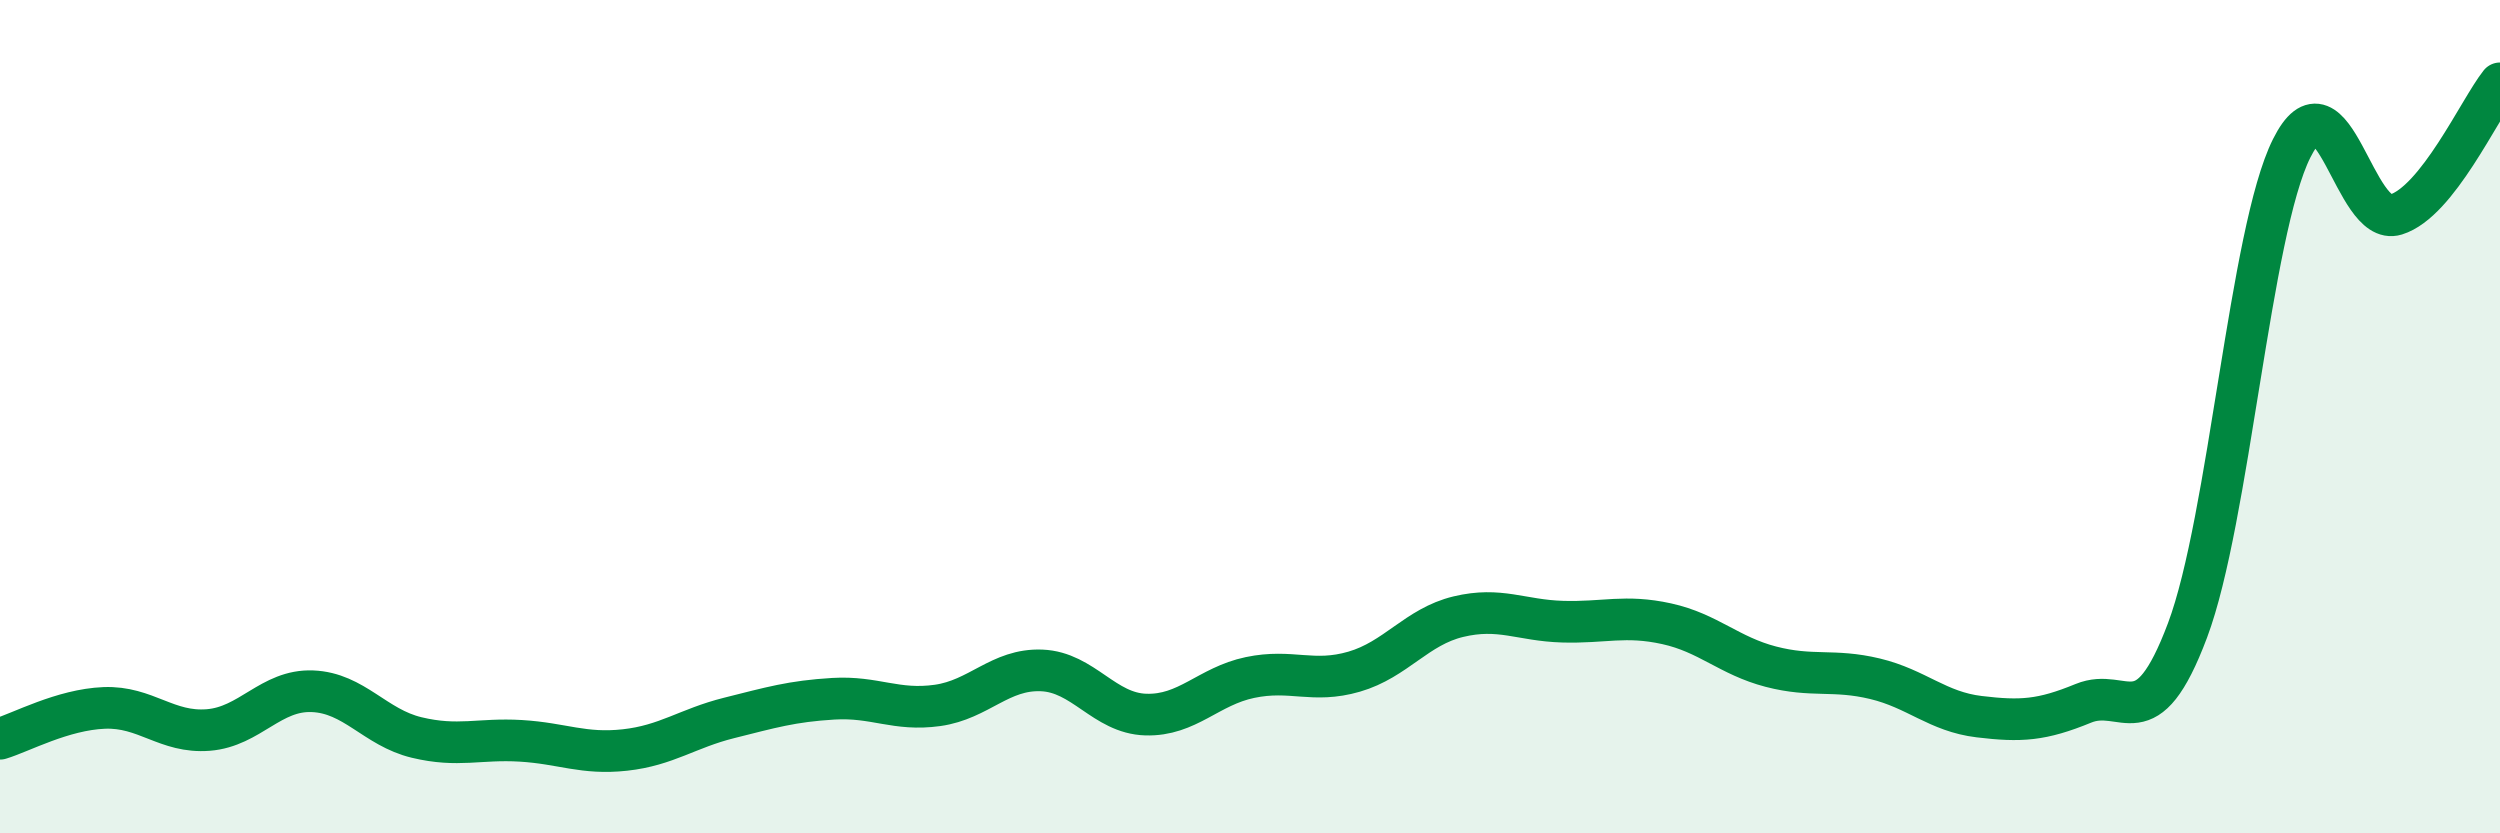
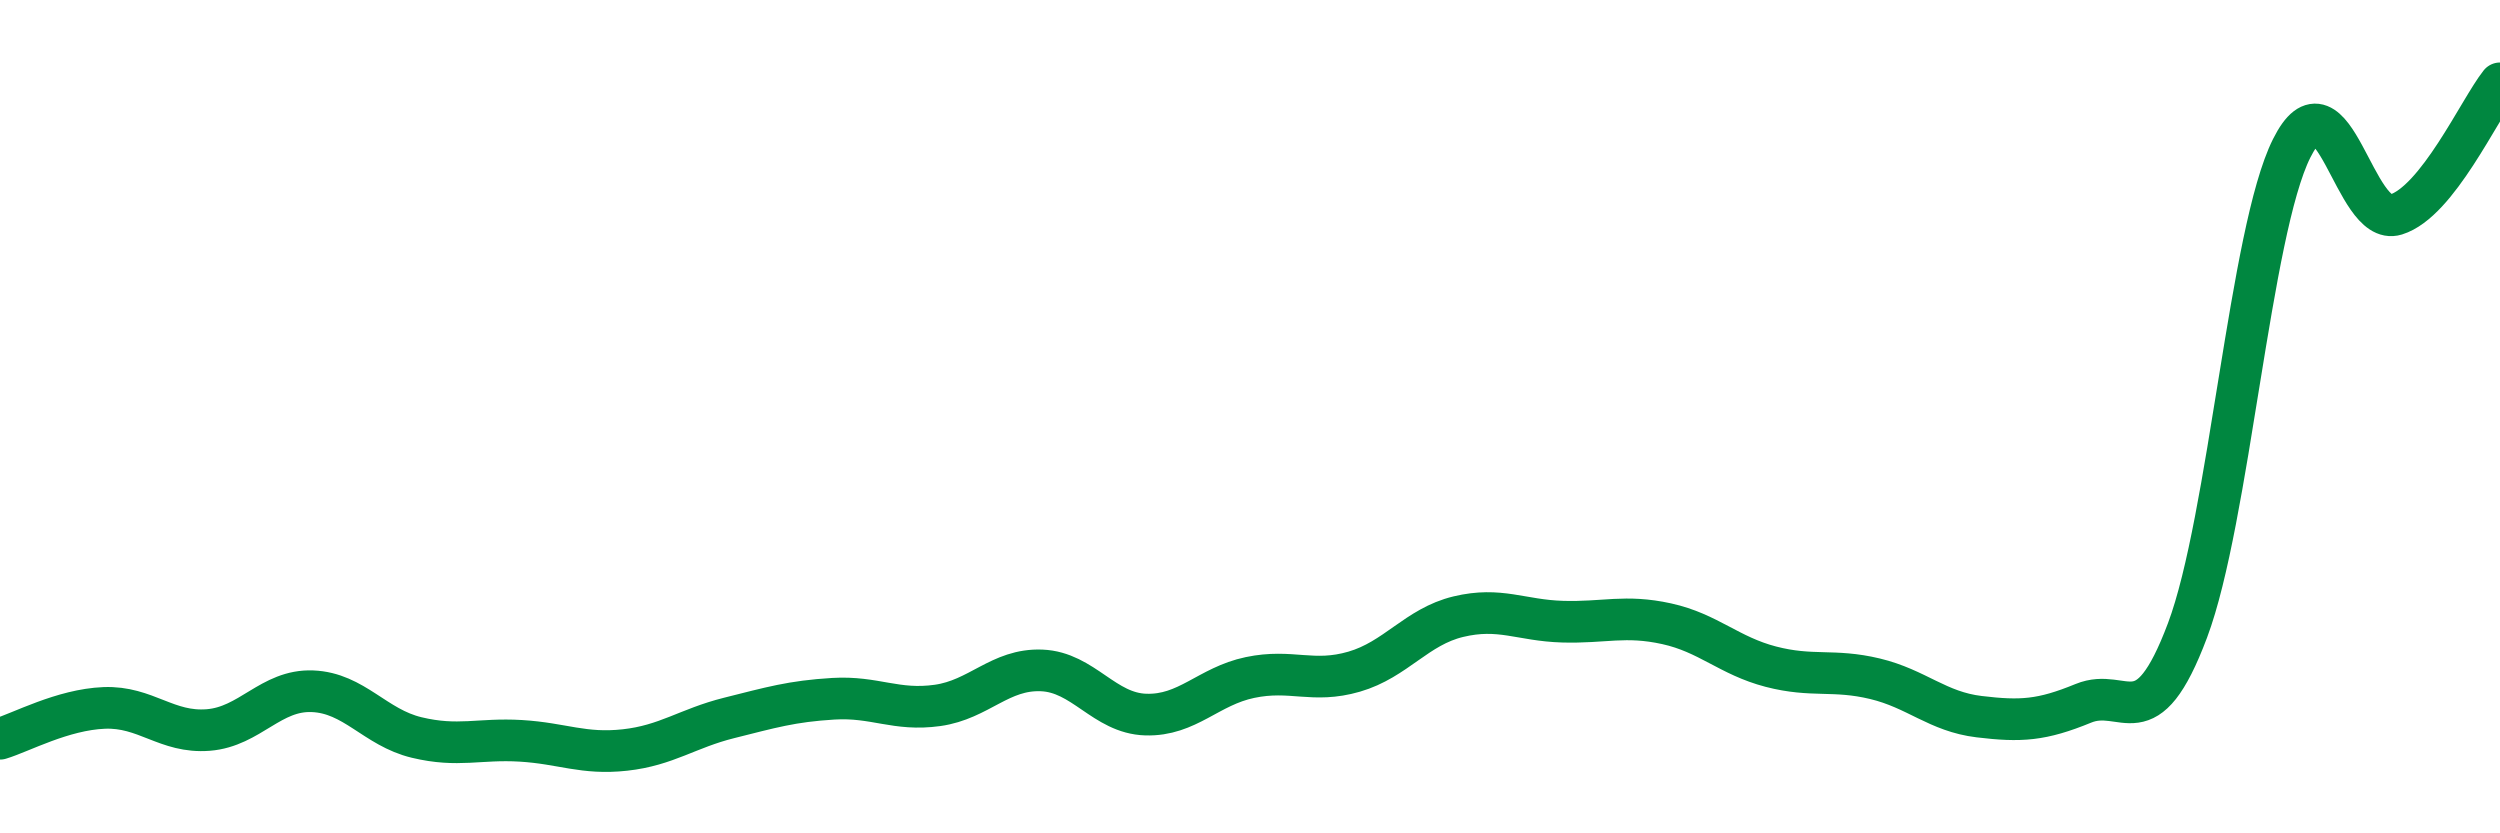
<svg xmlns="http://www.w3.org/2000/svg" width="60" height="20" viewBox="0 0 60 20">
-   <path d="M 0,17.73 C 0.5,17.58 1.5,17.03 2.5,16.99 C 3.5,16.95 4,17.6 5,17.52 C 6,17.44 6.5,16.55 7.5,16.59 C 8.5,16.63 9,17.46 10,17.7 C 11,17.94 11.5,17.72 12.5,17.78 C 13.5,17.84 14,18.11 15,18 C 16,17.89 16.5,17.48 17.5,17.23 C 18.5,16.98 19,16.83 20,16.77 C 21,16.71 21.5,17.07 22.5,16.93 C 23.5,16.79 24,16.05 25,16.09 C 26,16.13 26.5,17.12 27.5,17.15 C 28.5,17.18 29,16.47 30,16.26 C 31,16.05 31.5,16.41 32.5,16.12 C 33.5,15.83 34,15.04 35,14.8 C 36,14.56 36.5,14.89 37.5,14.92 C 38.5,14.95 39,14.75 40,14.97 C 41,15.19 41.5,15.74 42.5,16 C 43.5,16.26 44,16.05 45,16.29 C 46,16.53 46.5,17.08 47.5,17.2 C 48.5,17.32 49,17.29 50,16.88 C 51,16.47 51.5,17.79 52.5,15.13 C 53.5,12.47 54,5.56 55,3.56 C 56,1.56 56.5,5.46 57.5,5.15 C 58.5,4.84 59.5,2.63 60,2L60 20L0 20Z" fill="#008740" opacity="0.1" stroke-linecap="round" stroke-linejoin="round" />
  <path d="M 0,17.73 C 0.5,17.58 1.5,17.03 2.5,16.99 C 3.5,16.95 4,17.6 5,17.52 C 6,17.44 6.5,16.55 7.5,16.59 C 8.5,16.63 9,17.46 10,17.7 C 11,17.94 11.5,17.72 12.5,17.78 C 13.5,17.84 14,18.11 15,18 C 16,17.89 16.5,17.48 17.5,17.23 C 18.5,16.98 19,16.83 20,16.77 C 21,16.71 21.5,17.07 22.5,16.93 C 23.5,16.79 24,16.05 25,16.09 C 26,16.13 26.5,17.12 27.5,17.15 C 28.5,17.18 29,16.47 30,16.26 C 31,16.05 31.5,16.41 32.5,16.12 C 33.5,15.83 34,15.04 35,14.8 C 36,14.56 36.5,14.89 37.5,14.92 C 38.5,14.95 39,14.75 40,14.97 C 41,15.19 41.5,15.74 42.5,16 C 43.5,16.26 44,16.05 45,16.29 C 46,16.53 46.5,17.08 47.5,17.2 C 48.5,17.32 49,17.29 50,16.88 C 51,16.47 51.5,17.79 52.5,15.13 C 53.5,12.47 54,5.56 55,3.56 C 56,1.56 56.5,5.46 57.5,5.15 C 58.5,4.84 59.5,2.63 60,2" stroke="#008740" stroke-width="1" fill="none" stroke-linecap="round" stroke-linejoin="round" />
</svg>